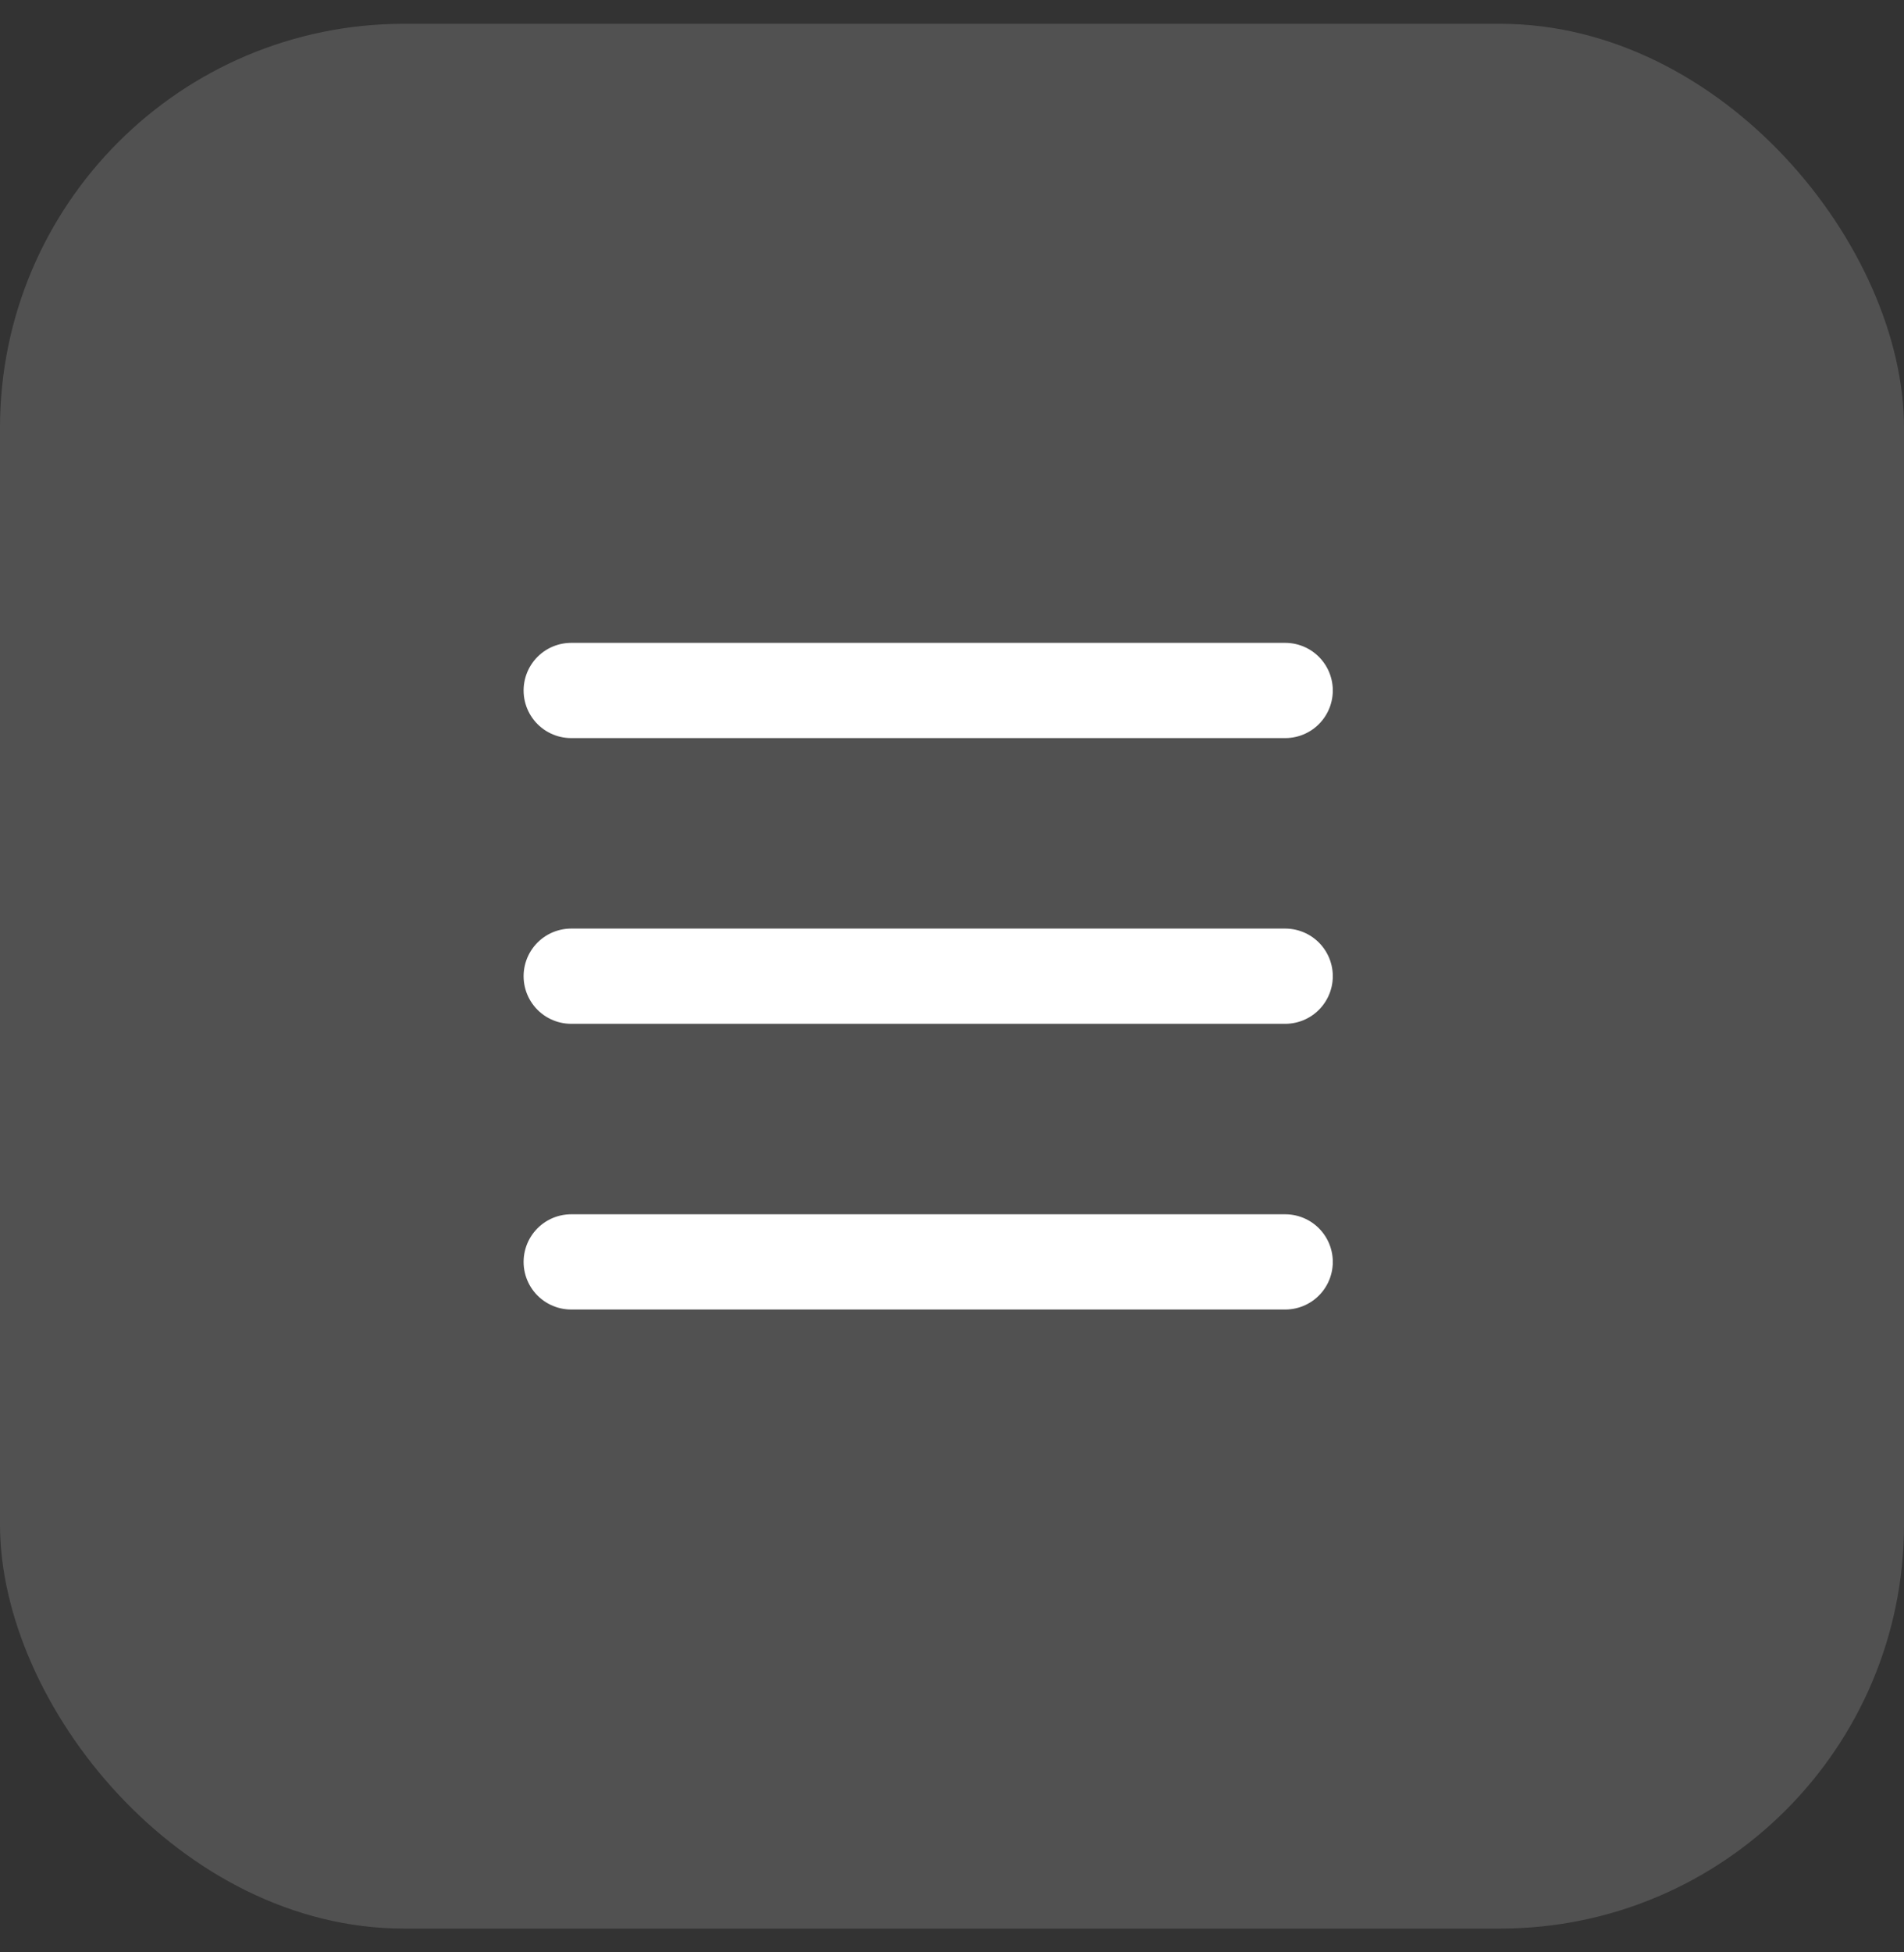
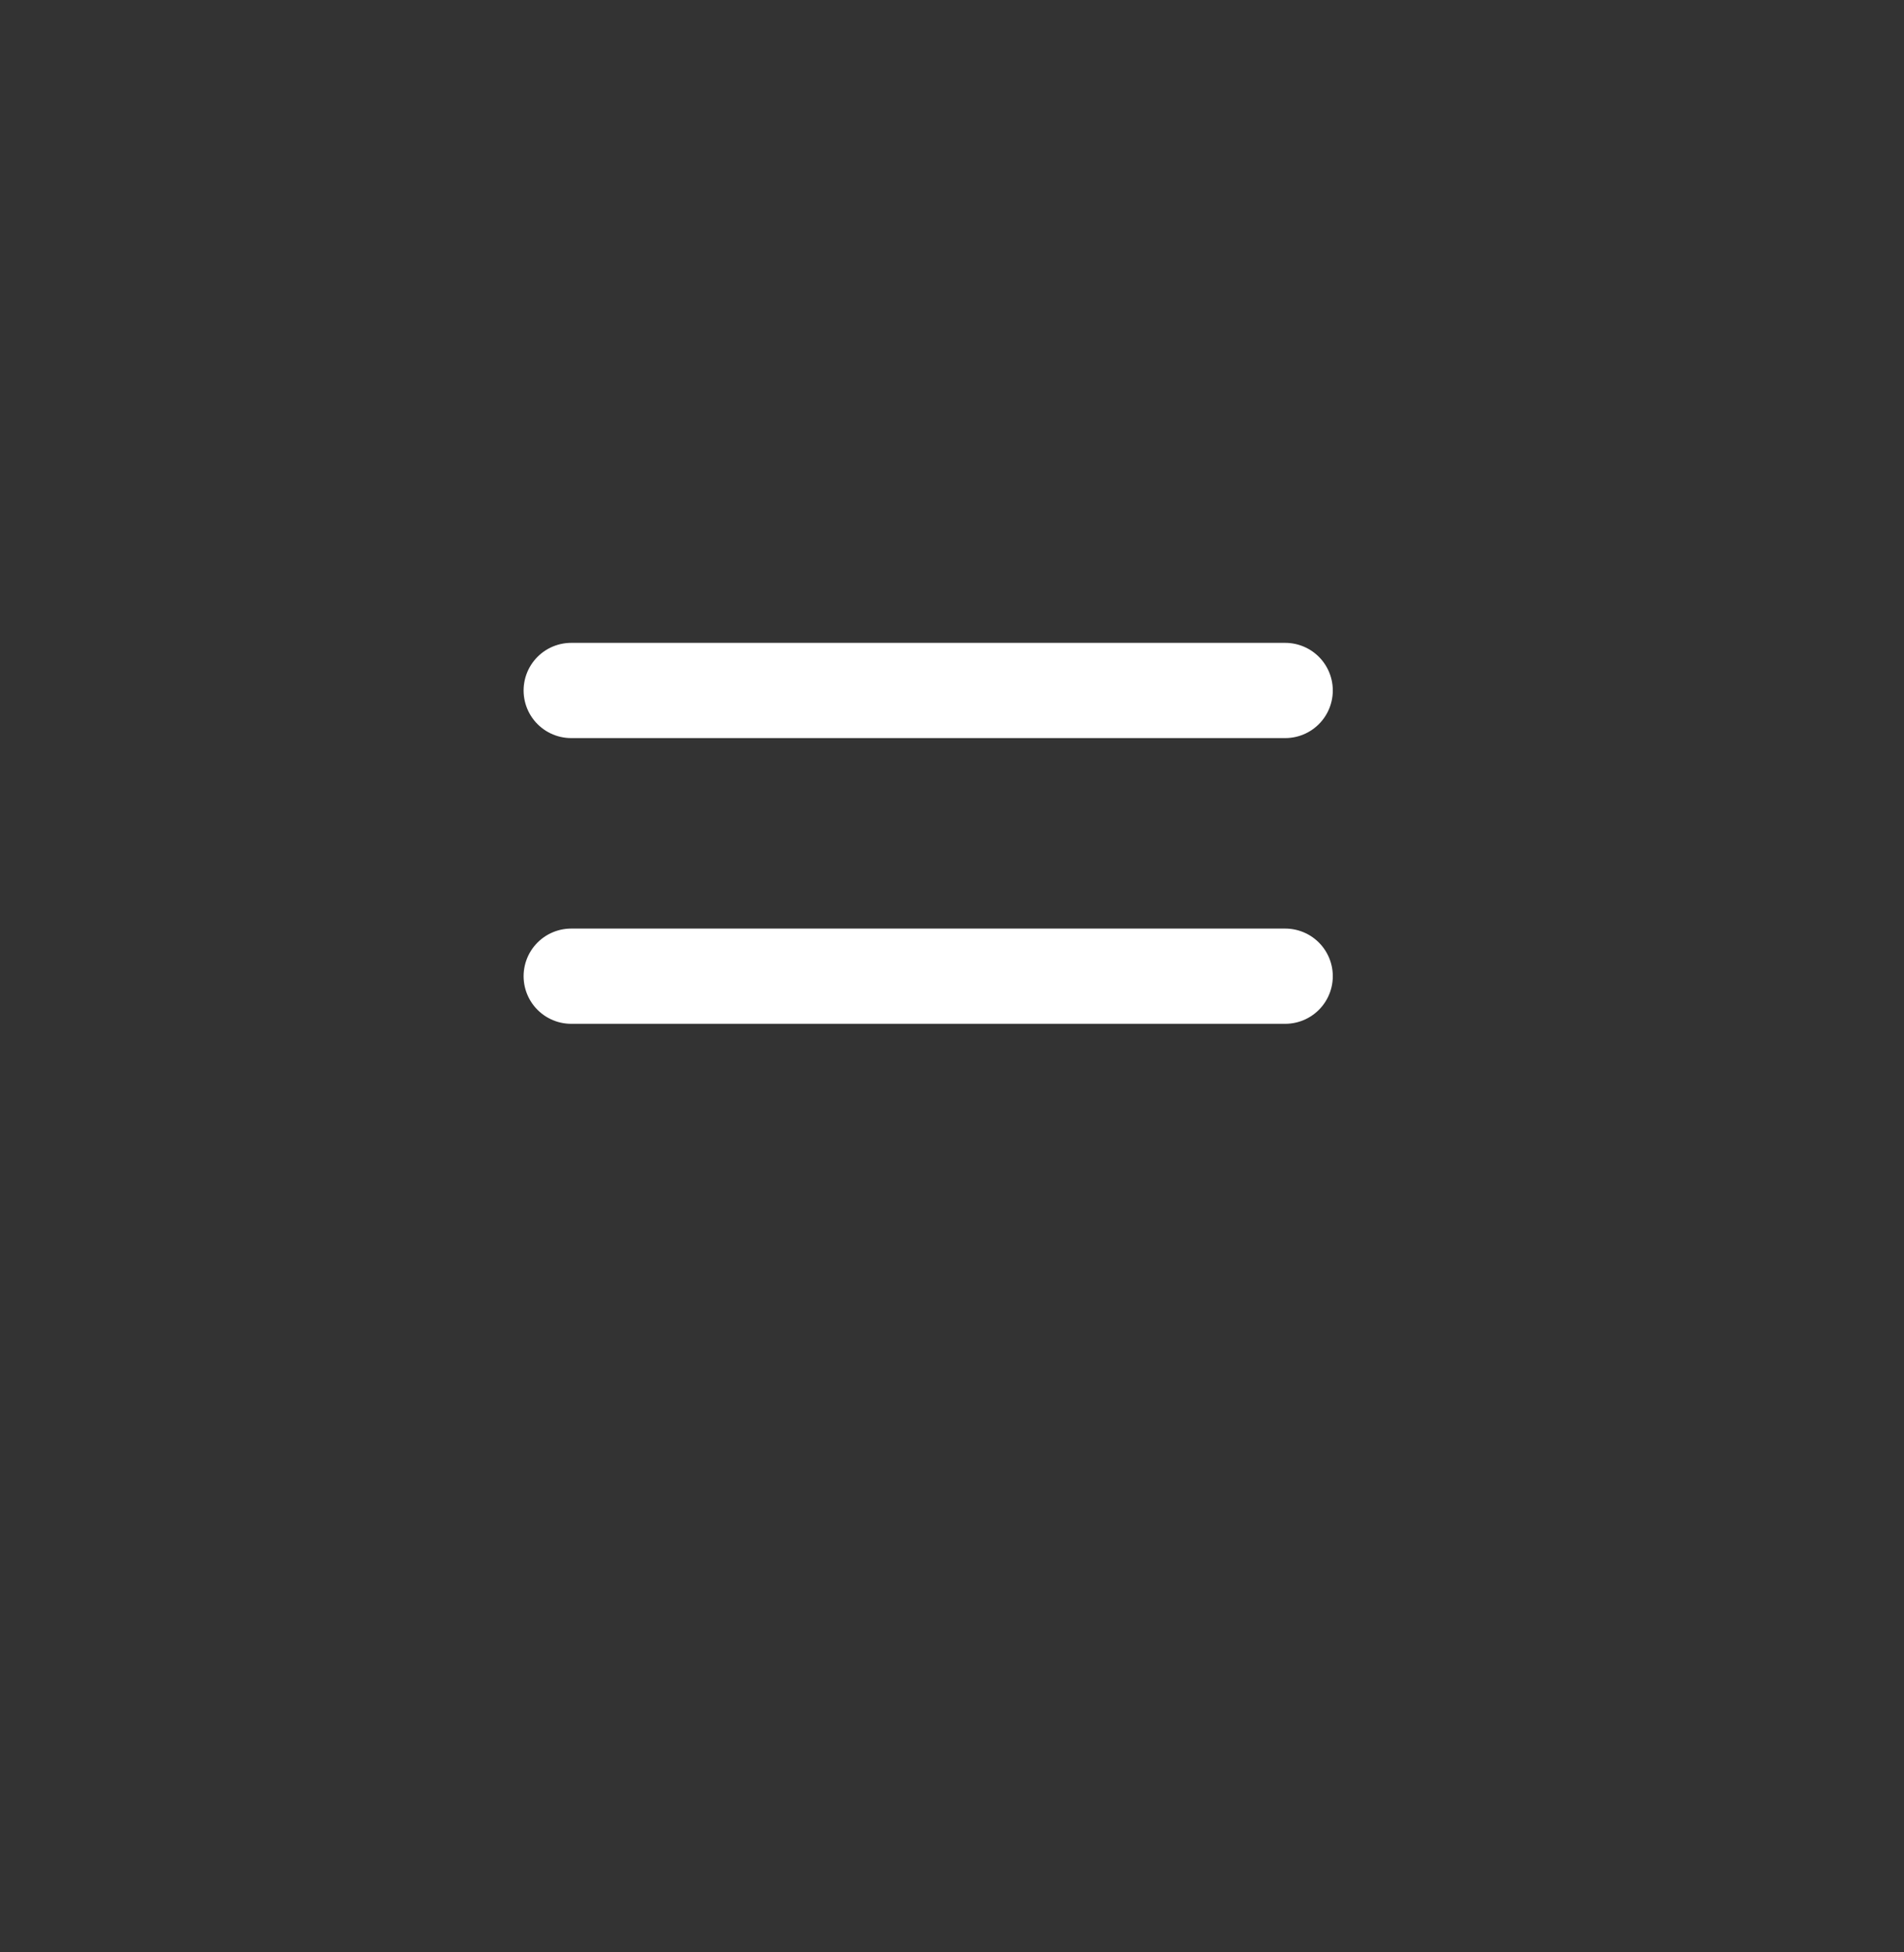
<svg xmlns="http://www.w3.org/2000/svg" width="40" height="41" fill="none">
  <rect width="100%" height="100%" fill="#333333" stroke="none" />
-   <rect y=".5" width="40" height="40" rx="8.485" fill="#fff" fill-opacity=".15" />
-   <path stroke="#fff" stroke-width="2" stroke-linecap="round" d="M12 14.5h15m-15 6h15m-15 6h15" />
+   <path stroke="#fff" stroke-width="2" stroke-linecap="round" d="M12 14.5h15m-15 6h15m-15 6" />
</svg>